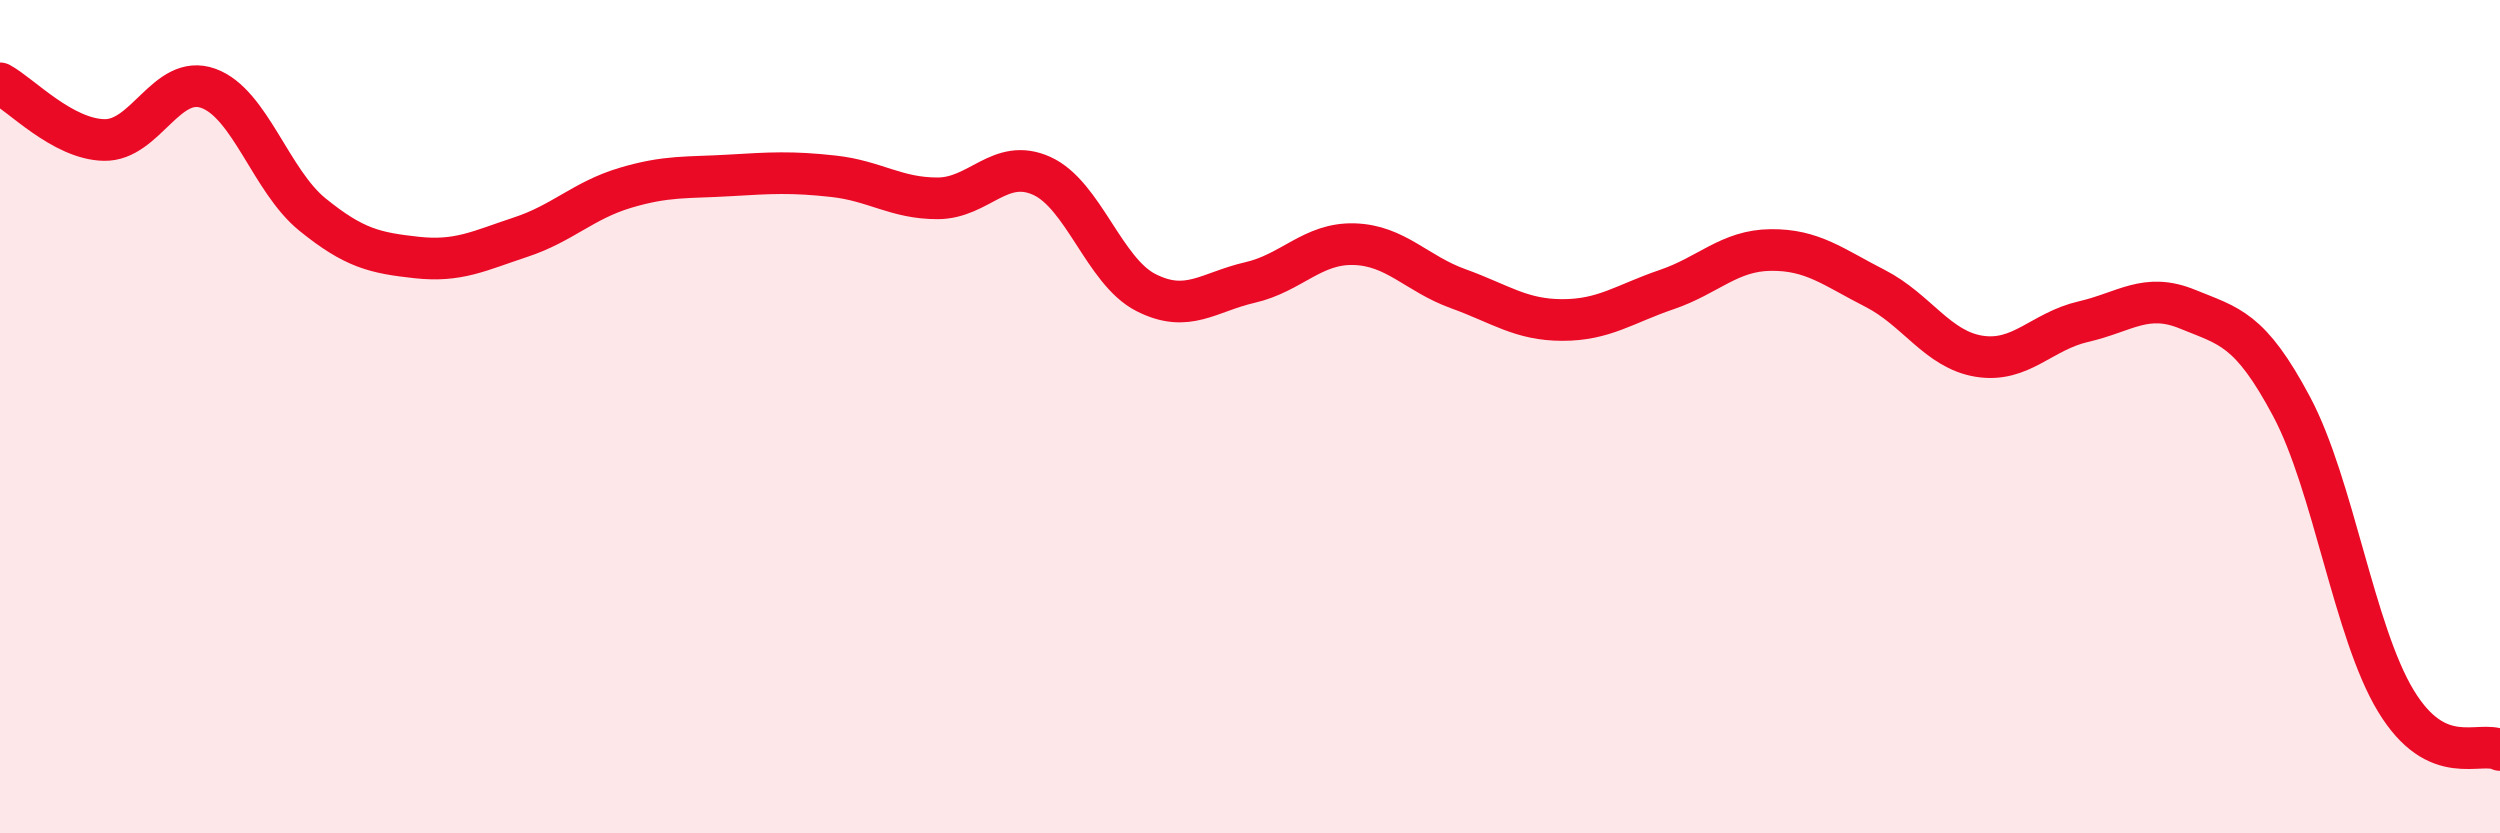
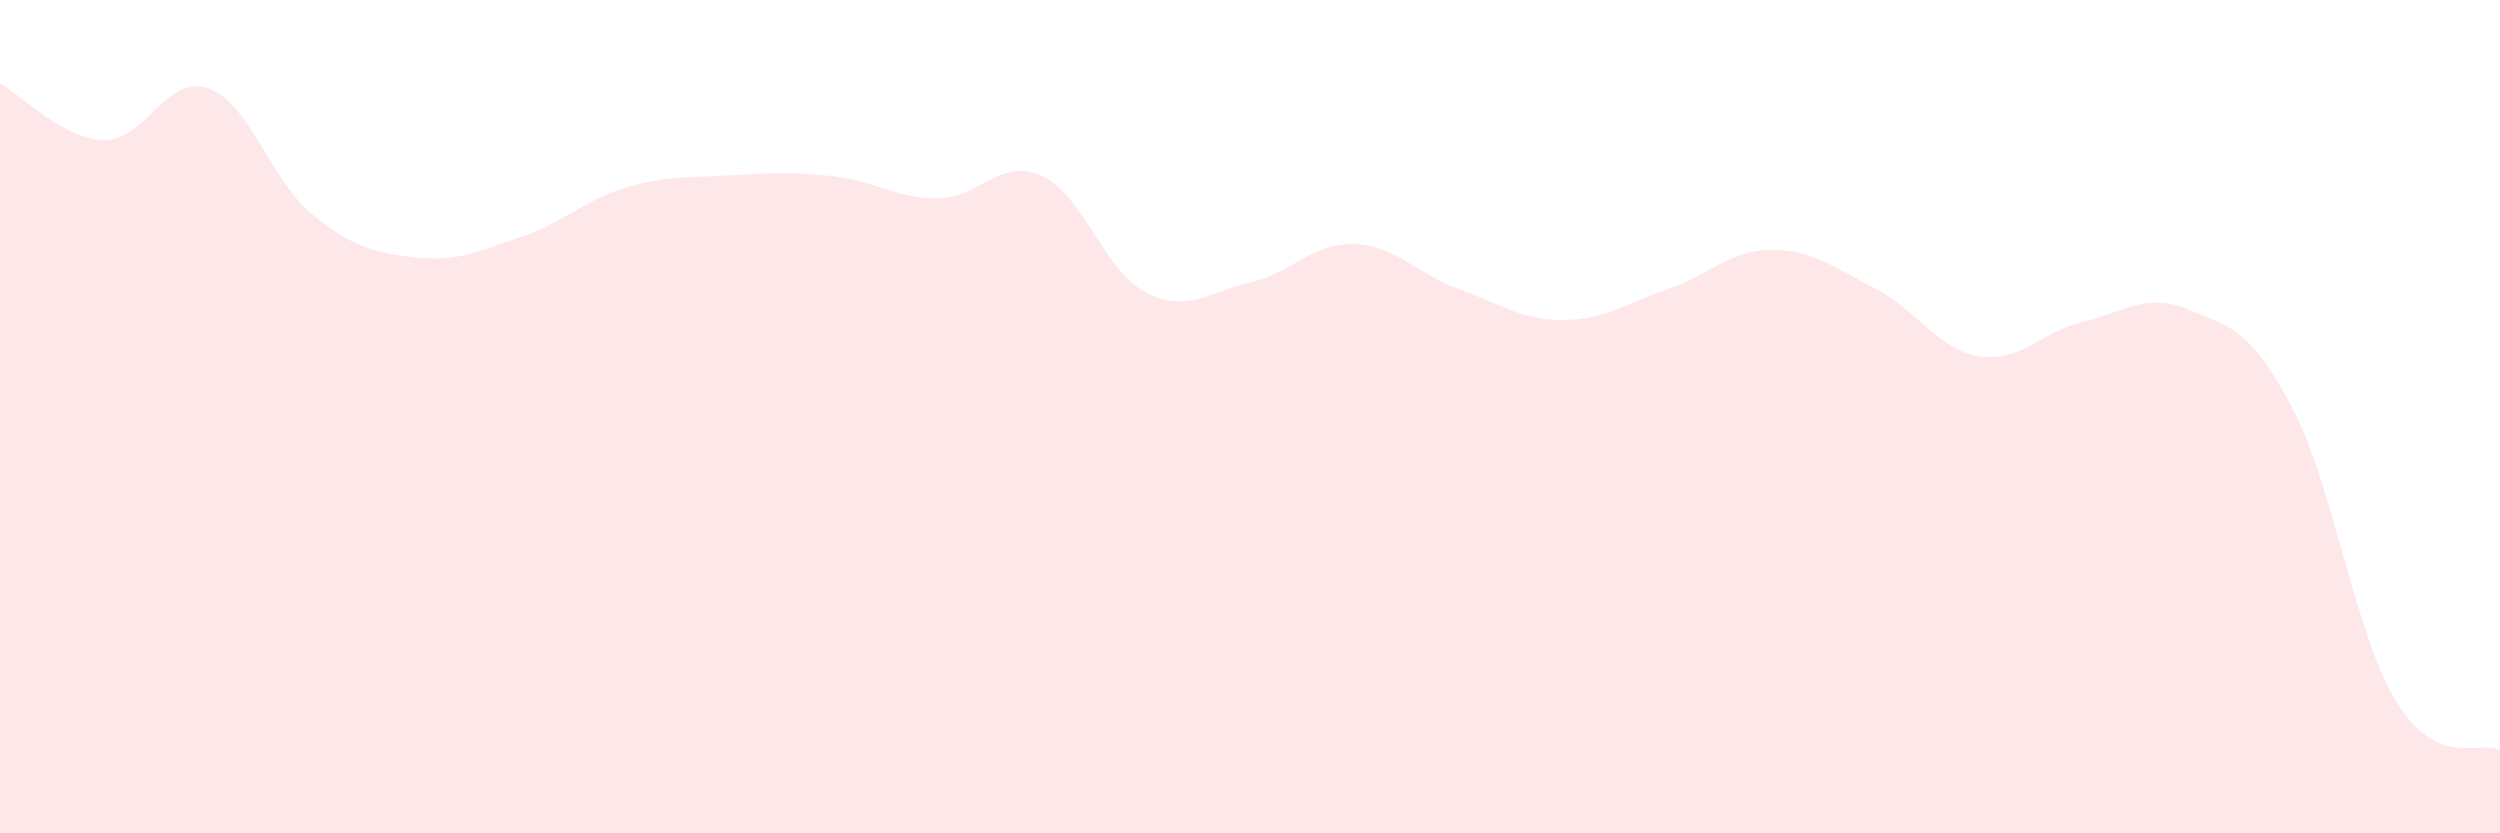
<svg xmlns="http://www.w3.org/2000/svg" width="60" height="20" viewBox="0 0 60 20">
  <path d="M 0,2 C 0.5,2.27 1.5,3.34 2.5,3.36 C 3.5,3.38 4,1.76 5,2.12 C 6,2.48 6.5,4.34 7.5,5.15 C 8.5,5.96 9,6.07 10,6.18 C 11,6.29 11.5,6.02 12.5,5.69 C 13.5,5.36 14,4.81 15,4.51 C 16,4.21 16.5,4.27 17.5,4.21 C 18.5,4.15 19,4.12 20,4.23 C 21,4.34 21.5,4.76 22.5,4.76 C 23.5,4.76 24,3.77 25,4.22 C 26,4.67 26.5,6.51 27.5,7.02 C 28.5,7.53 29,7.01 30,6.78 C 31,6.55 31.5,5.83 32.5,5.86 C 33.5,5.89 34,6.57 35,6.93 C 36,7.29 36.5,7.68 37.5,7.68 C 38.5,7.68 39,7.29 40,6.95 C 41,6.61 41.5,6.01 42.5,6 C 43.5,5.99 44,6.41 45,6.92 C 46,7.43 46.5,8.39 47.5,8.55 C 48.5,8.71 49,7.95 50,7.72 C 51,7.49 51.5,7.01 52.5,7.42 C 53.5,7.83 54,7.88 55,9.76 C 56,11.64 56.5,15.17 57.5,16.82 C 58.5,18.47 59.5,17.76 60,18L60 20L0 20Z" fill="#EB0A25" opacity="0.1" stroke-linecap="round" stroke-linejoin="round" />
-   <path d="M 0,2 C 0.5,2.27 1.5,3.34 2.5,3.36 C 3.5,3.38 4,1.76 5,2.12 C 6,2.48 6.5,4.34 7.5,5.15 C 8.5,5.96 9,6.07 10,6.18 C 11,6.29 11.5,6.02 12.5,5.69 C 13.5,5.36 14,4.81 15,4.51 C 16,4.21 16.5,4.27 17.5,4.21 C 18.5,4.15 19,4.12 20,4.23 C 21,4.34 21.5,4.76 22.5,4.76 C 23.5,4.76 24,3.77 25,4.22 C 26,4.67 26.5,6.51 27.5,7.02 C 28.5,7.53 29,7.01 30,6.78 C 31,6.55 31.5,5.83 32.5,5.86 C 33.5,5.89 34,6.57 35,6.93 C 36,7.29 36.5,7.68 37.5,7.68 C 38.5,7.68 39,7.29 40,6.95 C 41,6.61 41.5,6.01 42.5,6 C 43.5,5.99 44,6.41 45,6.92 C 46,7.43 46.5,8.39 47.5,8.55 C 48.5,8.71 49,7.95 50,7.72 C 51,7.49 51.5,7.01 52.5,7.42 C 53.5,7.83 54,7.88 55,9.76 C 56,11.64 56.5,15.17 57.5,16.82 C 58.5,18.47 59.5,17.76 60,18" stroke="#EB0A25" stroke-width="1" fill="none" stroke-linecap="round" stroke-linejoin="round" />
</svg>